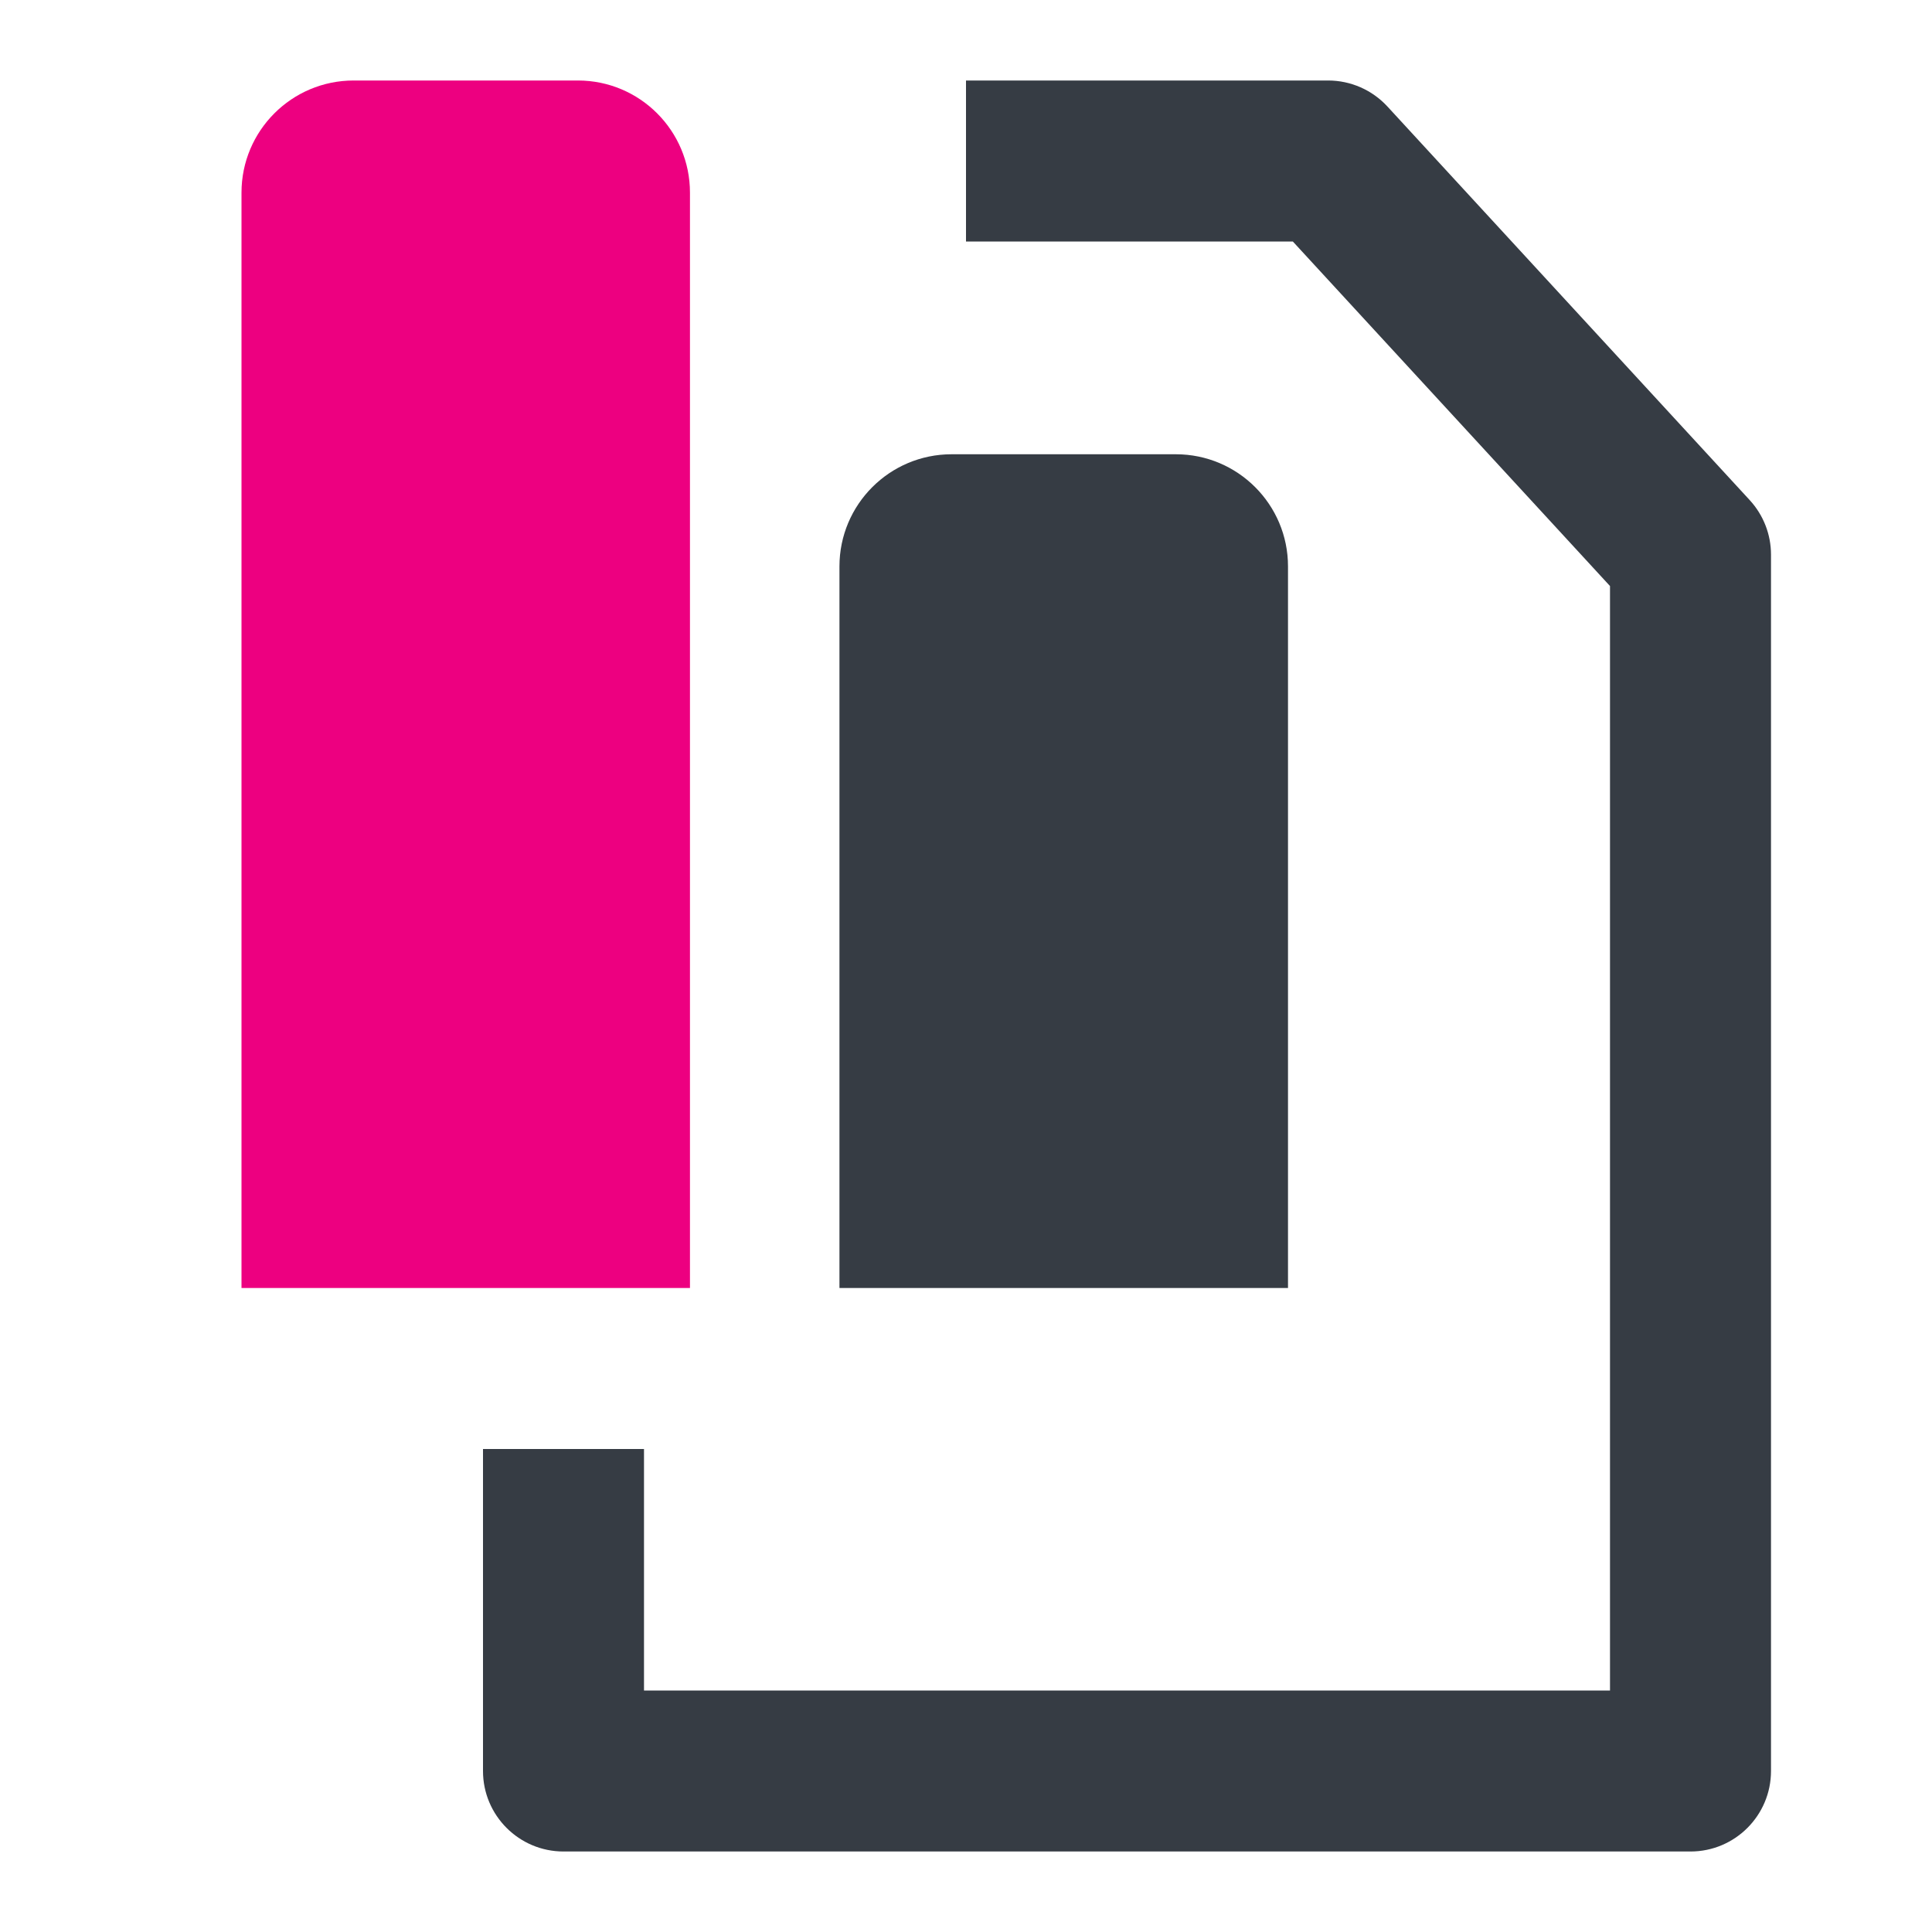
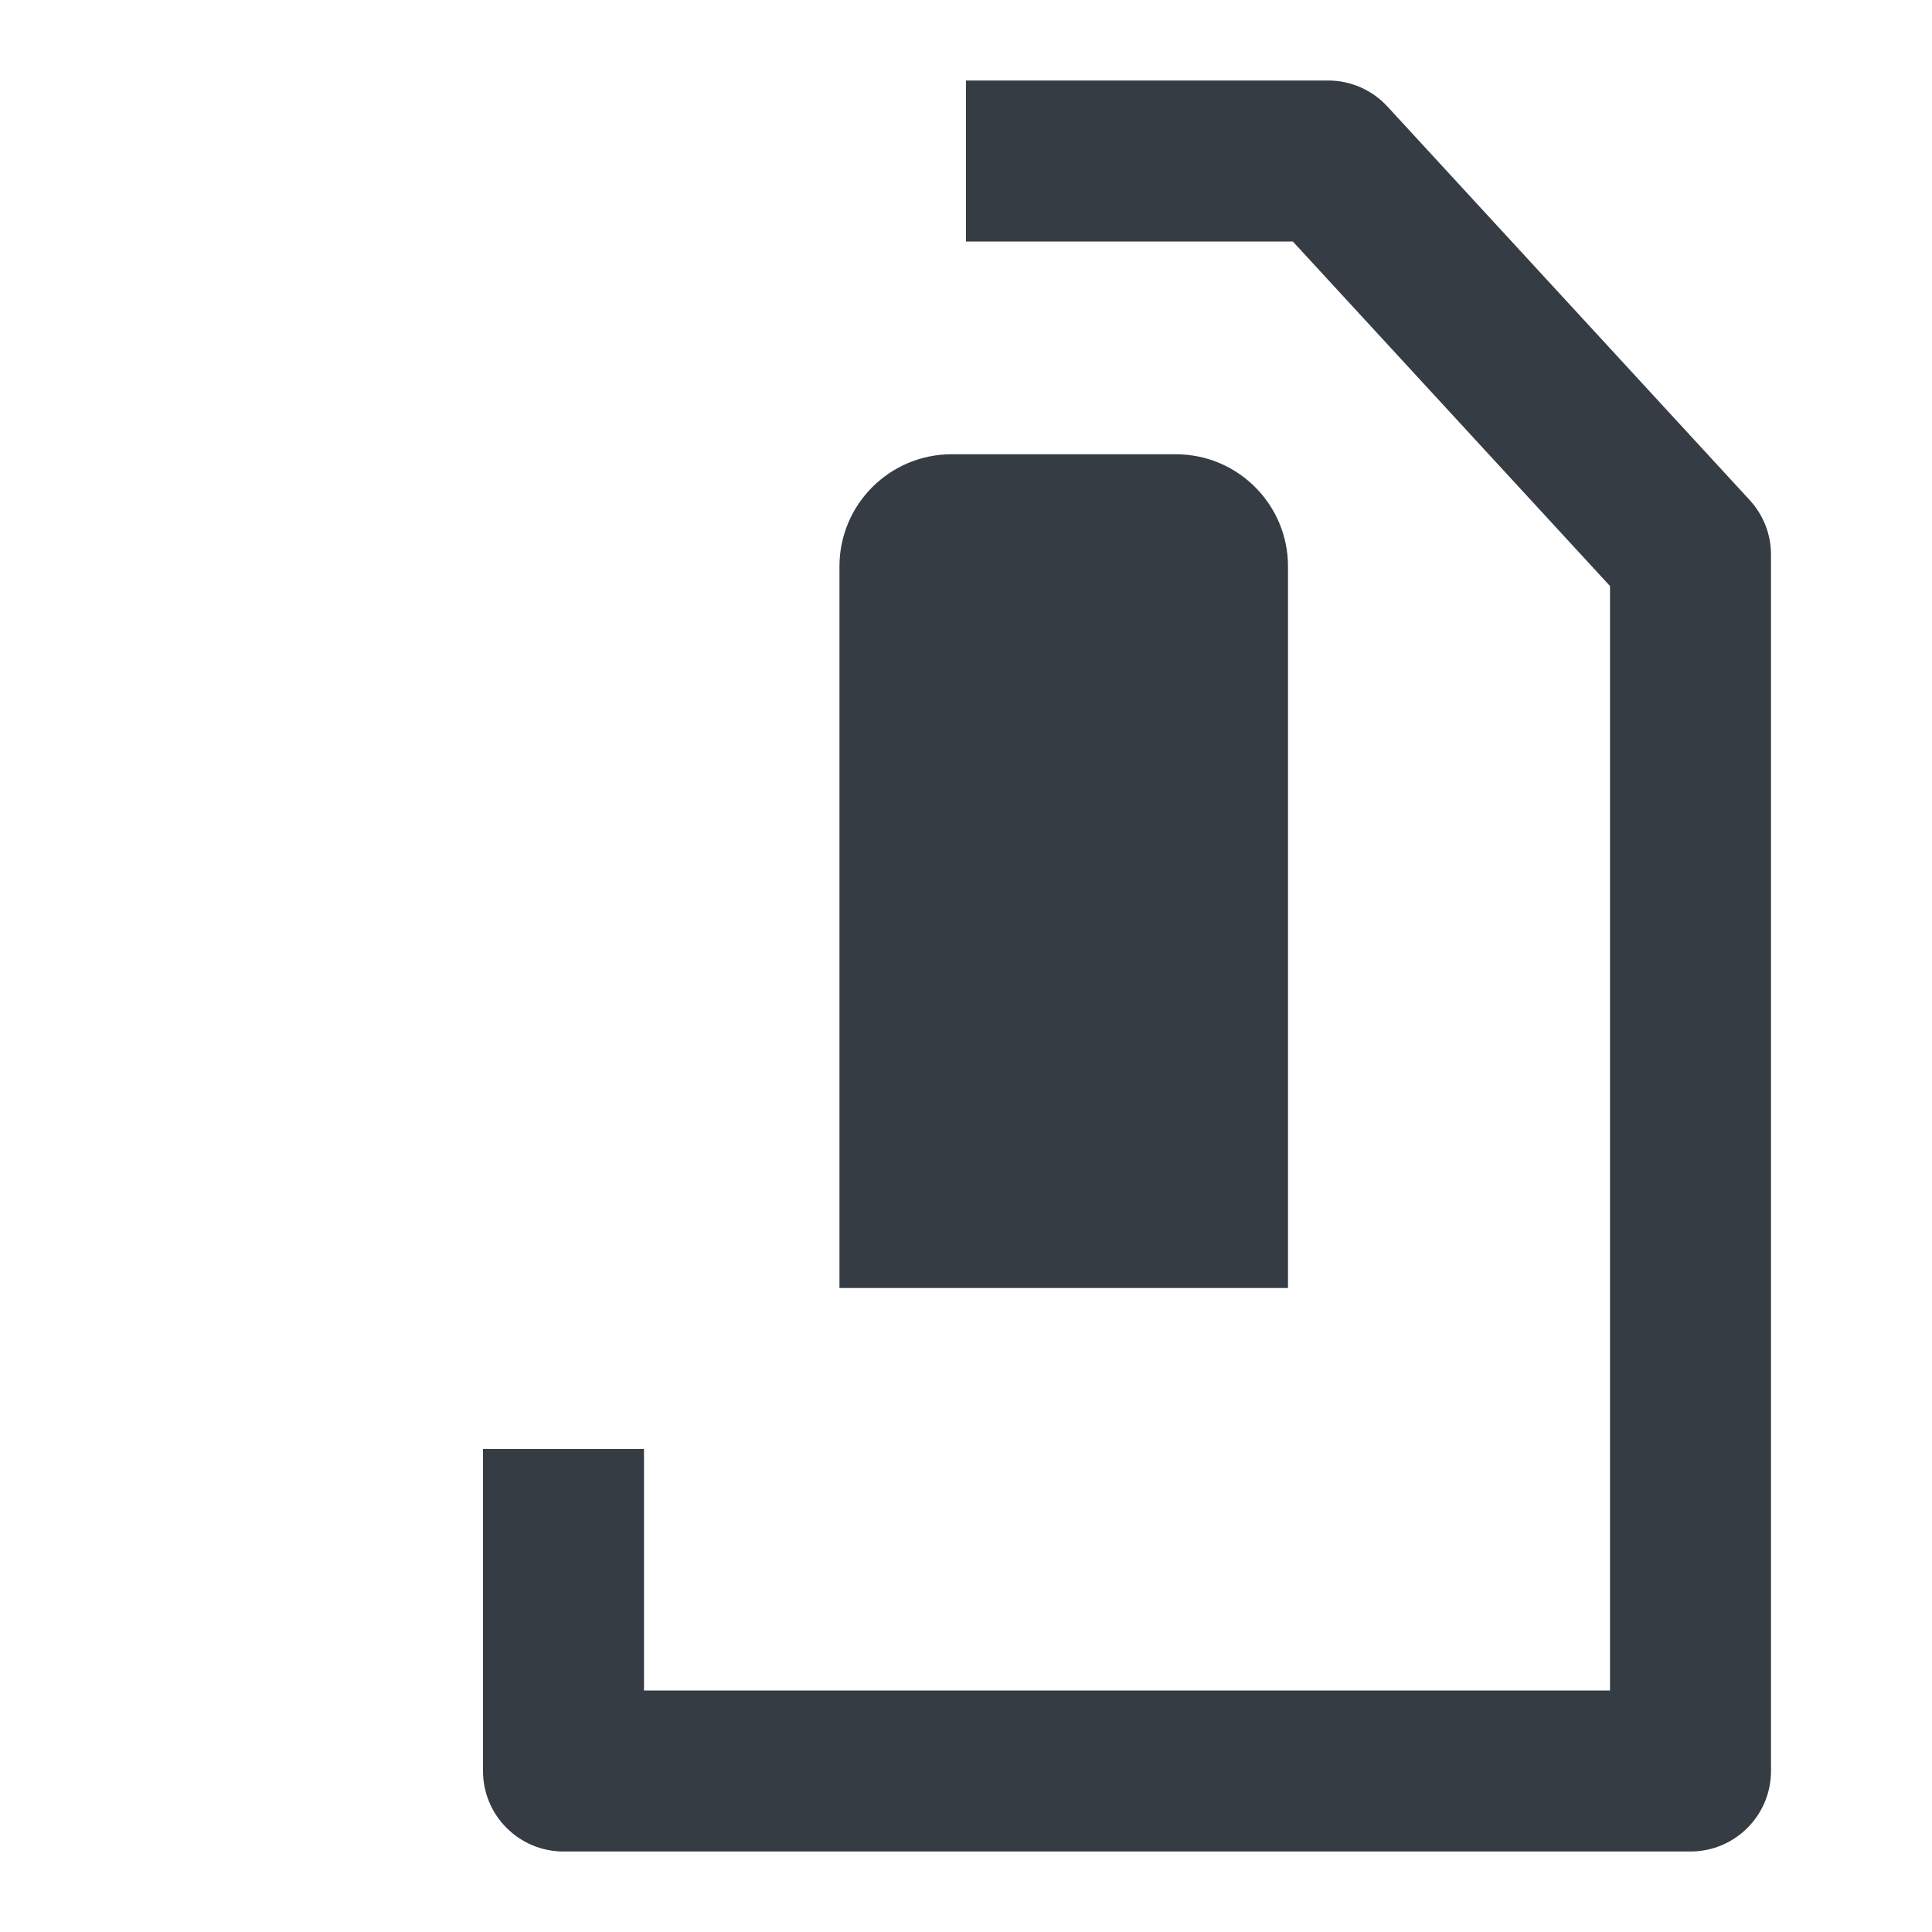
<svg xmlns="http://www.w3.org/2000/svg" width="24" height="24" viewBox="0 0 24 24" fill="none">
  <path fill-rule="evenodd" clip-rule="evenodd" d="M6 18V22C6 22.552 6.448 23 7 23H21C21.552 23 22 22.552 22 22V6.89C22 6.639 21.906 6.398 21.736 6.213L17.235 1.323C17.045 1.117 16.778 1 16.499 1H12V3H16.06L20 7.28V21H8V18H6Z" fill="#363C44" />
  <path fill-rule="evenodd" clip-rule="evenodd" d="M16 7.036C16 6.267 15.376 5.643 14.607 5.643H11.821C11.052 5.643 10.428 6.267 10.428 7.036V16H16V7.036Z" fill="#363C44" />
-   <path d="M8.571 2.393C8.571 1.624 7.948 1 7.179 1H4.393C3.624 1 3 1.624 3 2.393V16H8.571V2.393Z" fill="#ED0080" />
</svg>